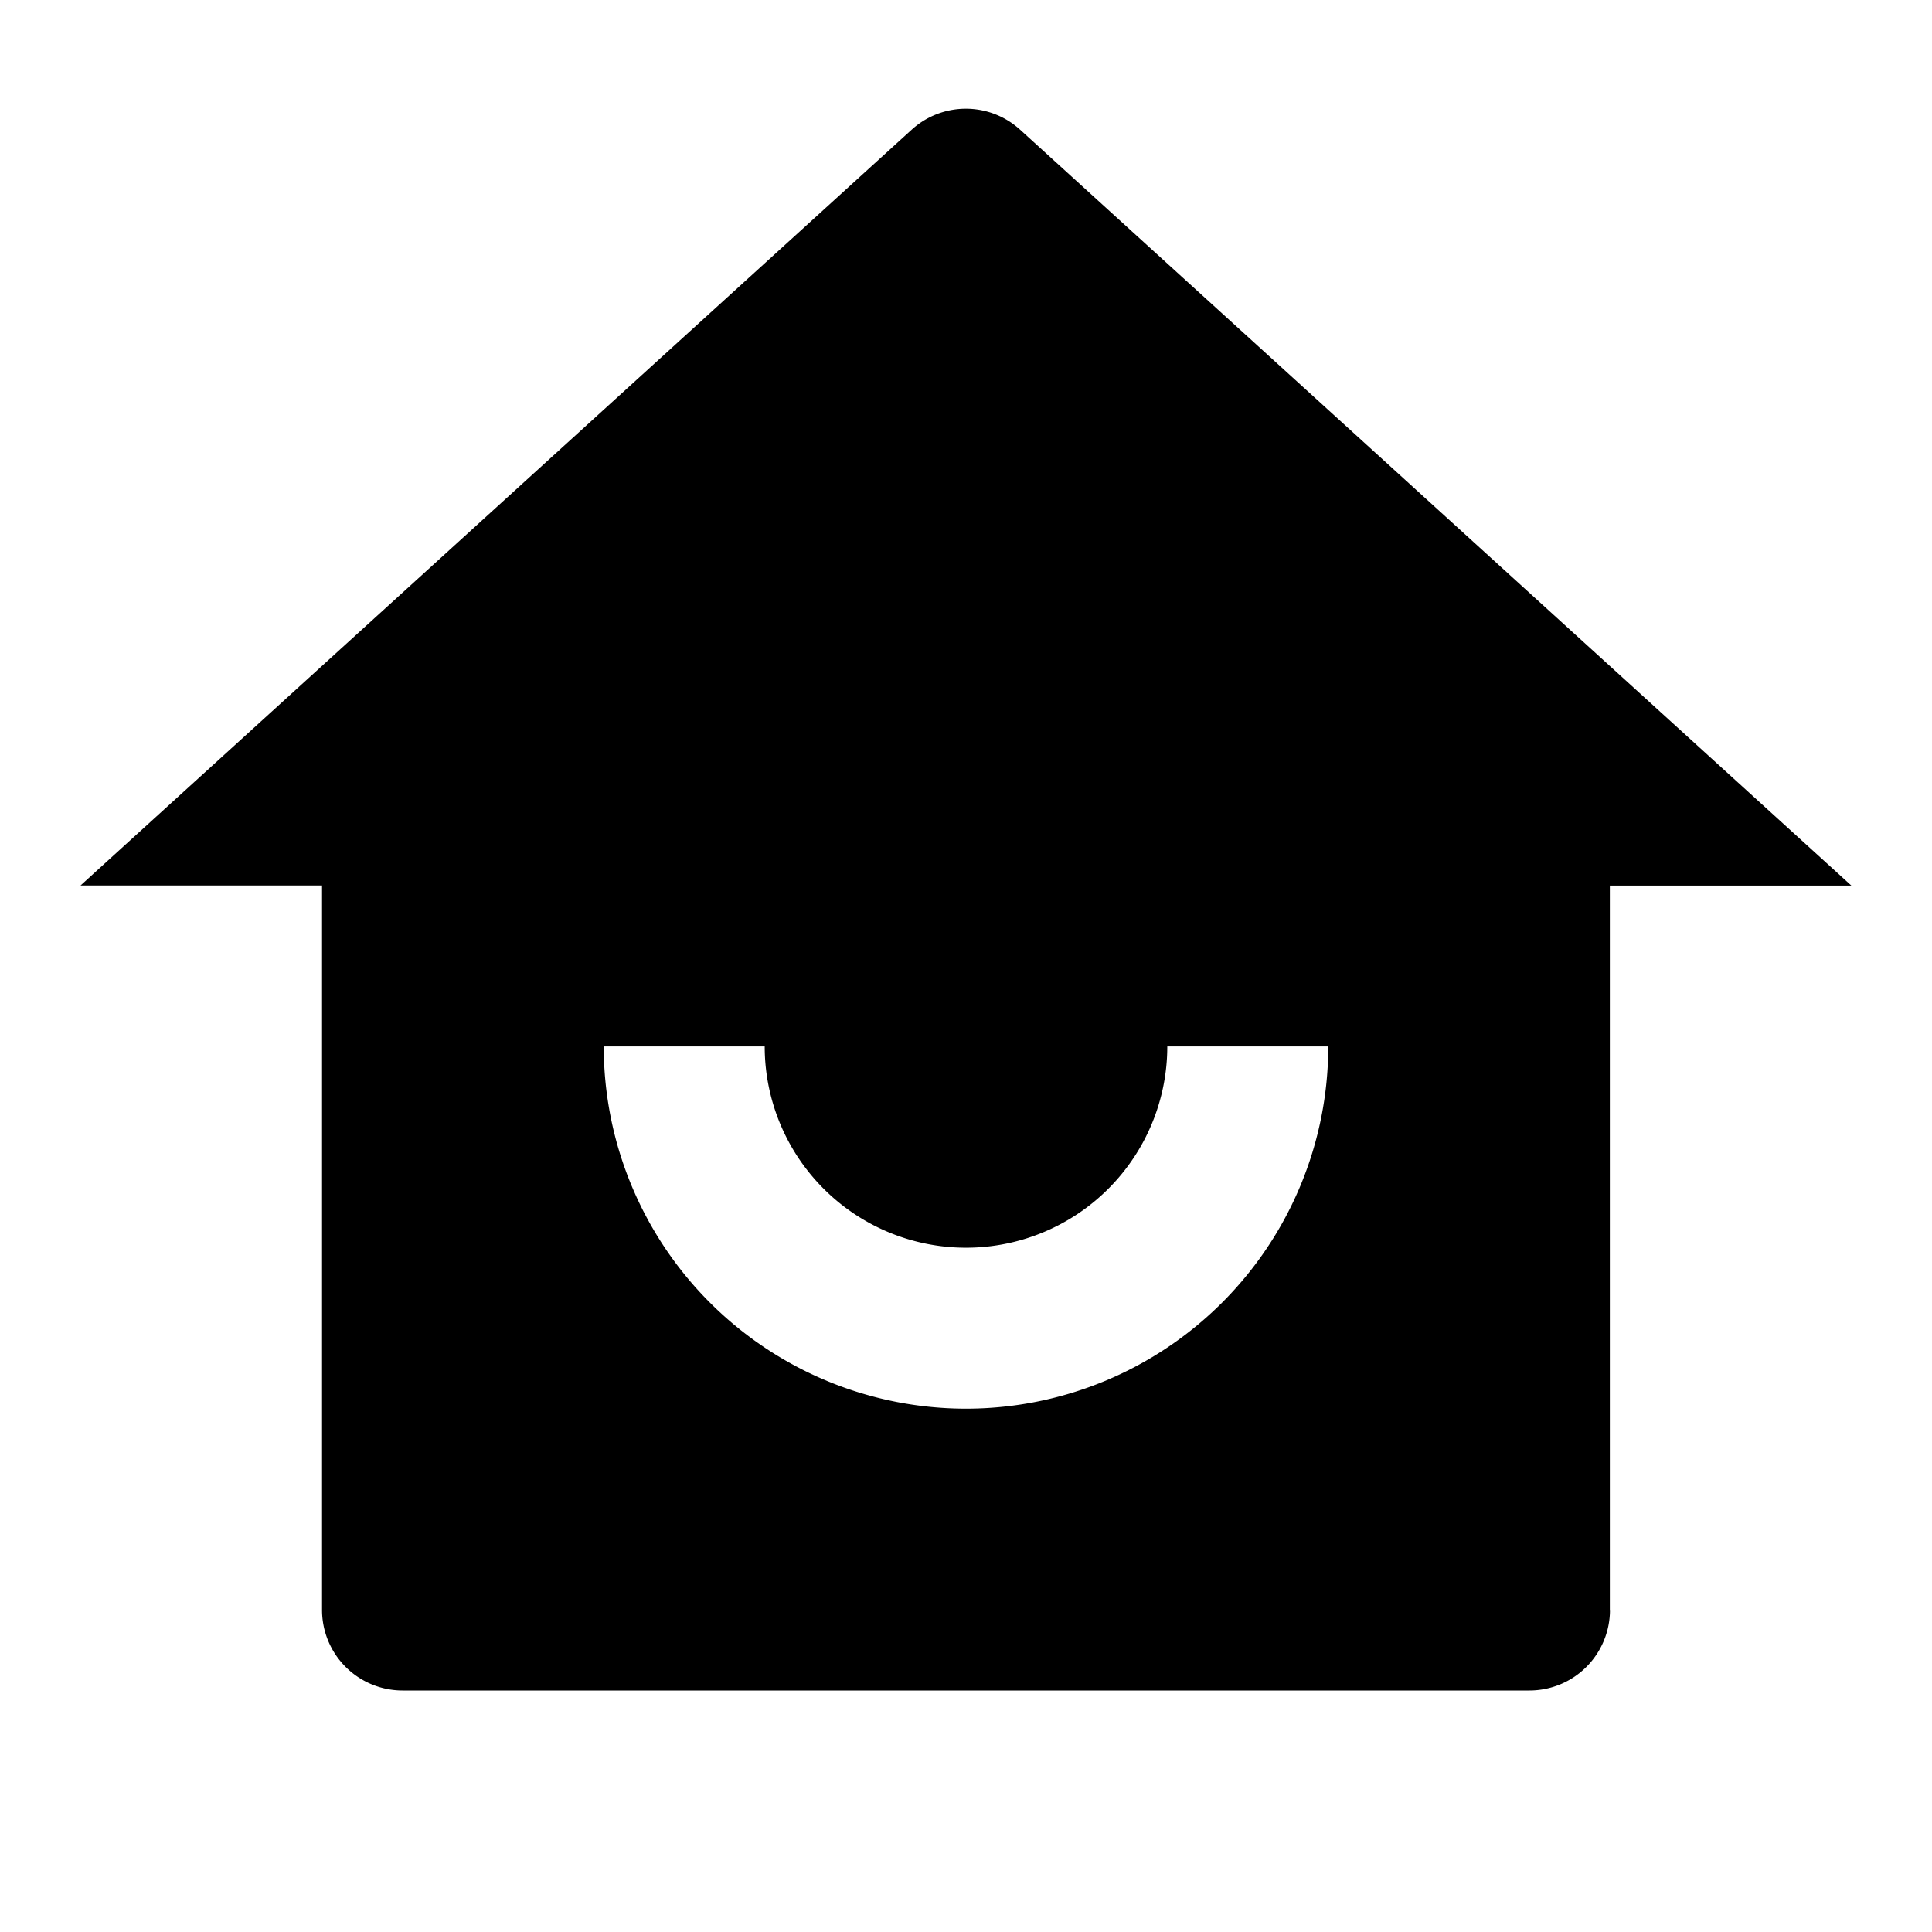
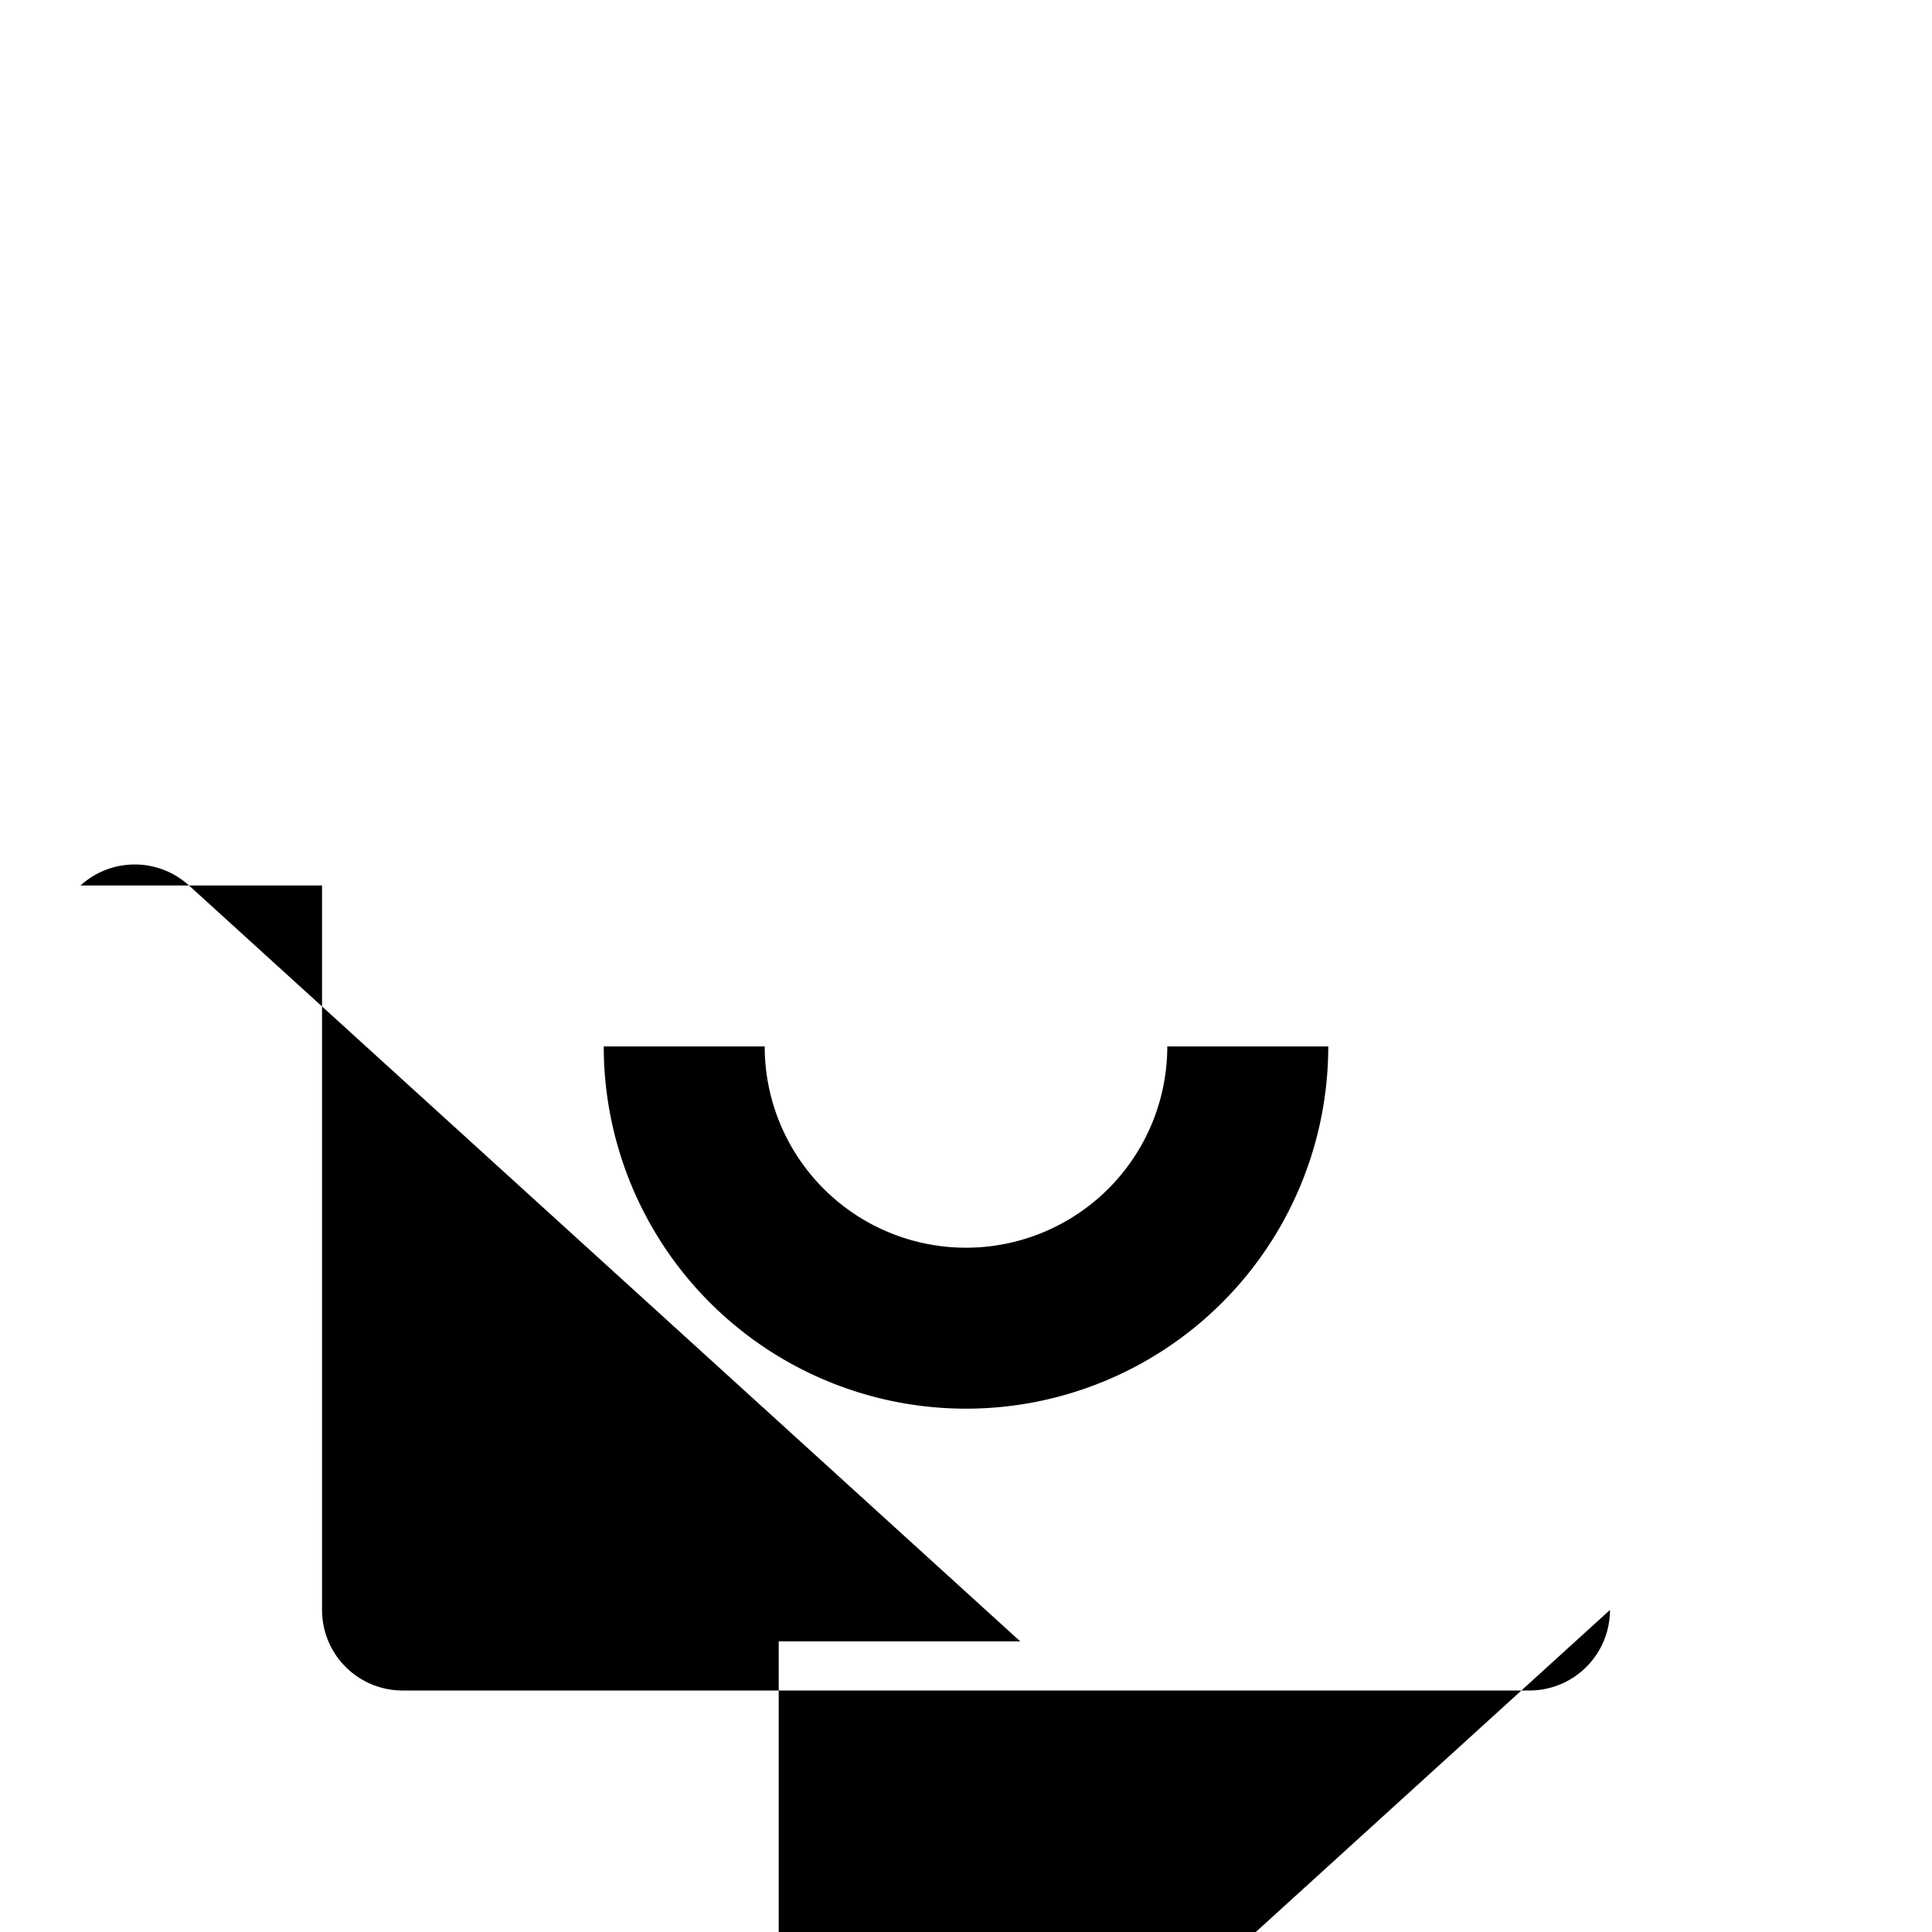
<svg xmlns="http://www.w3.org/2000/svg" width="16" height="16" fill="none">
-   <path d="M13.333 13.333a.667.667 0 01-.666.667H3.333a.667.667 0 01-.666-.667v-6h-2L7.55 1.074a.667.667 0 01.898 0l6.884 6.26h-2v6zM5 8.666a3 3 0 006 0H9.667a1.667 1.667 0 11-3.334 0H5z" fill="#000" />
+   <path d="M13.333 13.333a.667.667 0 01-.666.667H3.333a.667.667 0 01-.666-.667v-6h-2a.667.667 0 01.898 0l6.884 6.26h-2v6zM5 8.666a3 3 0 006 0H9.667a1.667 1.667 0 11-3.334 0H5z" fill="#000" />
</svg>